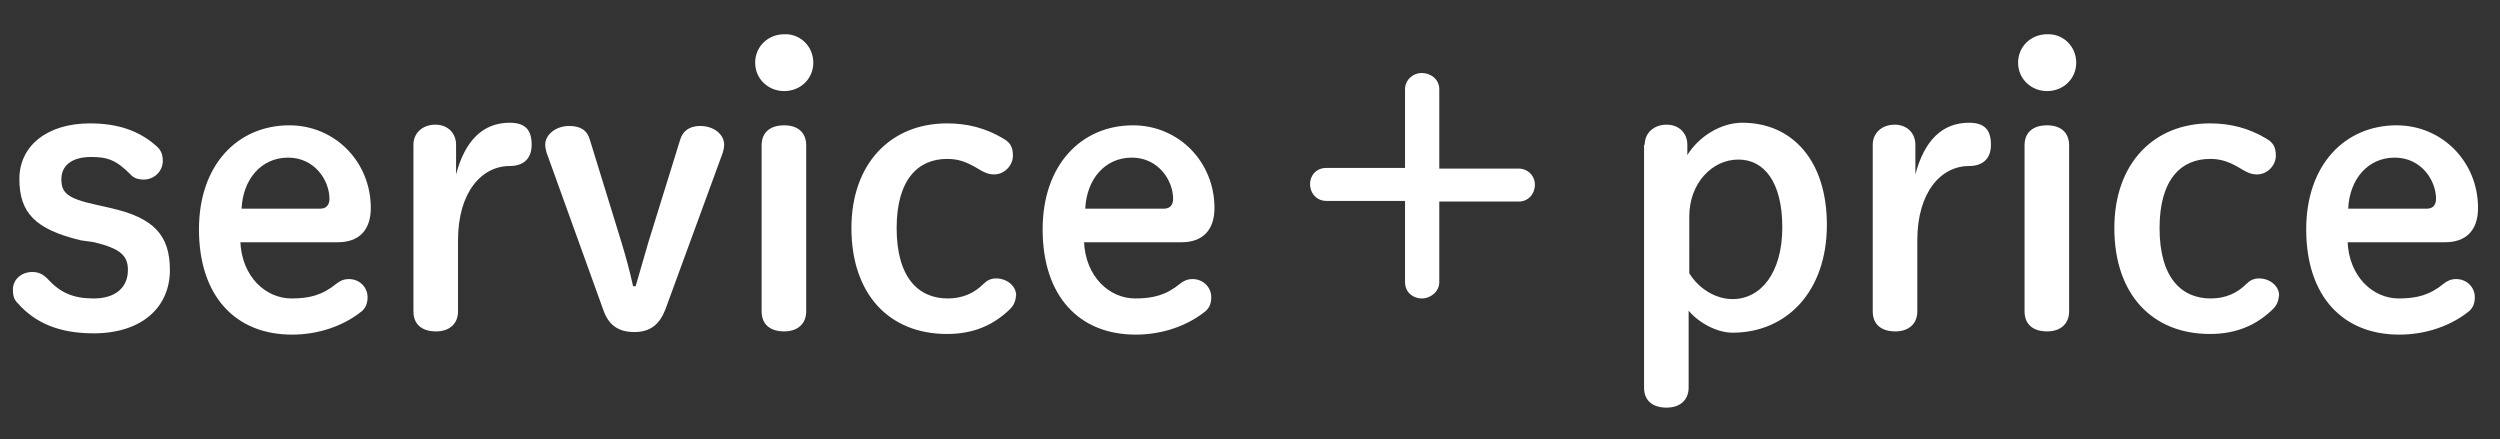
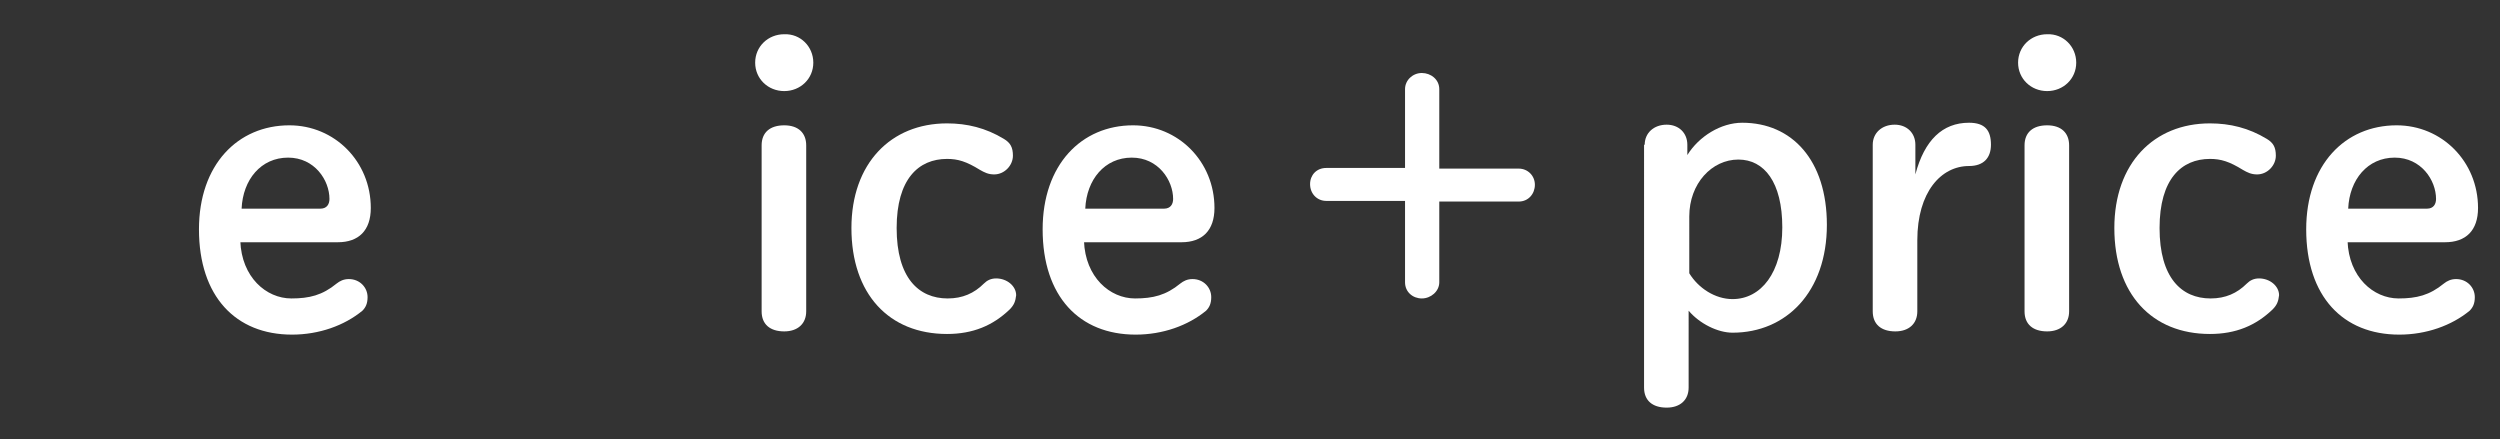
<svg xmlns="http://www.w3.org/2000/svg" version="1.1" id="レイヤー_1" x="0px" y="0px" viewBox="0 0 387 68" style="enable-background:new 0 0 387 68;" xml:space="preserve">
  <rect x="0" y="0" width="387" height="68" fill="#333333" stroke="none" />
  <style type="text/css">
	.st0{fill:#FFFFFF;}
</style>
  <g>
-     <path class="st0" d="M12.5,37.2C5.4,35.5,3,32.9,3,27.7c0-5.2,4.4-8.6,10.9-8.6c4.3,0,7.6,1.1,10.3,3.5c0.7,0.6,1,1.3,1,2.3   c0,1.6-1.3,2.9-3,2.9c-0.7,0-1.5-0.2-2-0.8c-2.2-2.2-3.5-2.7-6.1-2.7c-3.3,0-4.6,1.6-4.6,3.4c0,2.1,0.8,3,5.4,4l2.2,0.5   c6.7,1.5,9.2,4.2,9.2,9.6c0,5.8-4.4,9.8-11.8,9.8c-5.5,0-9.1-1.7-11.7-4.6c-0.6-0.6-0.8-1.1-0.8-2.2c0-1.6,1.4-2.7,3-2.7   c0.9,0,1.6,0.3,2.3,1c2,2.2,4,3.1,7.2,3.1c3.5,0,5.3-1.8,5.3-4.4c0-2.2-1.1-3.3-5.2-4.3L12.5,37.2z" />
    <path class="st0" d="M37.2,37.3c0.2,5.6,4,8.9,7.9,8.9c2.8,0,4.8-0.5,7-2.3c0.5-0.4,1.1-0.7,1.9-0.7c1.7,0,2.9,1.3,2.9,2.8   c0,1-0.3,1.6-0.8,2.1c-2.8,2.3-6.7,3.7-10.9,3.7c-8.7,0-14.4-5.9-14.4-16.3c0-10,6-16.1,14-16.1c7,0,12.6,5.6,12.6,12.8   c0,3.5-1.9,5.3-5.1,5.3H37.2z M49.6,32.3c1,0,1.4-0.7,1.4-1.5c0-2.9-2.3-6.4-6.4-6.4c-4.2,0-7,3.4-7.2,7.9H49.6z" />
-     <path class="st0" d="M70.9,48.2c0,1.9-1.3,3.1-3.4,3.1c-2.2,0-3.5-1.1-3.5-3.1V22.4c0-1.8,1.4-3.1,3.4-3.1c1.9,0,3.2,1.3,3.2,3.1   v4.6c1.4-5.3,4.2-8,8.3-8c2.5,0,3.4,1.2,3.4,3.4c0,2-1.1,3.3-3.4,3.3c-4.3,0-8,4-8,11.5V48.2z" />
-     <path class="st0" d="M103,47.9c-0.9,2.3-2.3,3.5-4.8,3.5c-2.5,0-4-1.1-4.8-3.4l-8.8-24.4c-0.1-0.4-0.2-0.8-0.2-1.2   c0-1.6,1.7-2.9,3.7-2.9c1.8,0,2.8,0.7,3.2,2.1l4.9,15.9c0.7,2.3,1.3,4.5,1.8,6.8h0.4c0.7-2.4,1.3-4.5,2-6.9l4.9-15.8   c0.4-1.3,1.4-2.1,3.1-2.1c2.1,0,3.7,1.3,3.7,2.9c0,0.4-0.1,0.8-0.2,1.2L103,47.9z" />
    <path class="st0" d="M125.9,9.7c0,2.5-2,4.4-4.5,4.4c-2.5,0-4.5-1.9-4.5-4.4s2-4.4,4.5-4.4C123.9,5.2,125.9,7.2,125.9,9.7z    M117.9,22.5c0-2,1.3-3.1,3.5-3.1c2.2,0,3.4,1.2,3.4,3.1v25.7c0,1.9-1.3,3.1-3.4,3.1c-2.2,0-3.5-1.1-3.5-3.1V22.5z" />
    <path class="st0" d="M156.3,47.9c-2.6,2.5-5.7,3.8-9.7,3.8c-9,0-14.8-6.2-14.8-16.4c0-10,6.1-16.2,14.8-16.2c3.1,0,6,0.7,8.8,2.4   c1,0.6,1.4,1.3,1.4,2.6c0,1.5-1.3,2.9-2.9,2.9c-0.9,0-1.5-0.3-2.2-0.7c-2.1-1.3-3.4-1.7-5.1-1.7c-4.4,0-7.8,3.1-7.8,10.7   c0,7.7,3.4,10.9,7.9,10.9c2.3,0,4.1-0.8,5.6-2.3c0.5-0.5,1.1-0.8,1.9-0.8c1.7,0,3.1,1.2,3.1,2.6C157.2,46.6,157,47.2,156.3,47.9z" />
    <path class="st0" d="M167.8,37.3c0.2,5.6,4,8.9,7.9,8.9c2.8,0,4.8-0.5,7-2.3c0.5-0.4,1.1-0.7,1.9-0.7c1.7,0,2.9,1.3,2.9,2.8   c0,1-0.3,1.6-0.8,2.1c-2.8,2.3-6.7,3.7-10.9,3.7c-8.7,0-14.4-5.9-14.4-16.3c0-10,6-16.1,14-16.1c7,0,12.6,5.6,12.6,12.8   c0,3.5-1.9,5.3-5.1,5.3H167.8z M180.2,32.3c1,0,1.4-0.7,1.4-1.5c0-2.9-2.3-6.4-6.4-6.4c-4.2,0-7,3.4-7.2,7.9H180.2z" />
    <path class="st0" d="M217.5,13.8c0-1.4,1.2-2.5,2.6-2.5c1.4,0,2.7,1,2.7,2.5v12.3h12.3c1.4,0,2.5,1.1,2.5,2.5c0,1.4-1,2.6-2.5,2.6   h-12.3v12.5c0,1.4-1.3,2.5-2.7,2.5c-1.4,0-2.6-1-2.6-2.5V31.1h-12.2c-1.4,0-2.5-1.1-2.5-2.6c0-1.4,1-2.5,2.5-2.5h12.2V13.8z" />
    <path class="st0" d="M254.6,22.4c0-1.8,1.4-3.1,3.4-3.1c1.9,0,3.2,1.3,3.2,3.1v1.6c1.8-2.9,5.2-5,8.5-5c7.7,0,13.1,5.8,13.1,15.8   c0,10.4-6.3,16.7-14.6,16.7c-2.3,0-5.1-1.4-6.8-3.4V60c0,1.9-1.3,3.1-3.4,3.1c-2.2,0-3.5-1.1-3.5-3.1V22.4z M261.5,42.3   c1.4,2.3,4,4,6.7,4c4.4,0,7.7-4.1,7.7-11.1c0-7-2.8-10.5-6.8-10.5c-4.1,0-7.6,3.7-7.6,8.8V42.3z" />
    <path class="st0" d="M296.8,48.2c0,1.9-1.3,3.1-3.4,3.1c-2.2,0-3.5-1.1-3.5-3.1V22.4c0-1.8,1.4-3.1,3.4-3.1c1.9,0,3.2,1.3,3.2,3.1   v4.6c1.4-5.3,4.2-8,8.3-8c2.5,0,3.4,1.2,3.4,3.4c0,2-1.1,3.3-3.4,3.3c-4.3,0-8,4-8,11.5V48.2z" />
    <path class="st0" d="M321.4,9.7c0,2.5-2,4.4-4.5,4.4c-2.5,0-4.5-1.9-4.5-4.4s2-4.4,4.5-4.4C319.4,5.2,321.4,7.2,321.4,9.7z    M313.4,22.5c0-2,1.3-3.1,3.5-3.1c2.2,0,3.4,1.2,3.4,3.1v25.7c0,1.9-1.3,3.1-3.4,3.1c-2.2,0-3.5-1.1-3.5-3.1V22.5z" />
    <path class="st0" d="M351.8,47.9c-2.6,2.5-5.7,3.8-9.7,3.8c-9,0-14.8-6.2-14.8-16.4c0-10,6.1-16.2,14.8-16.2c3.1,0,6,0.7,8.8,2.4   c1,0.6,1.4,1.3,1.4,2.6c0,1.5-1.3,2.9-2.9,2.9c-0.9,0-1.5-0.3-2.2-0.7c-2.1-1.3-3.4-1.7-5.1-1.7c-4.4,0-7.8,3.1-7.8,10.7   c0,7.7,3.4,10.9,7.9,10.9c2.3,0,4.1-0.8,5.6-2.3c0.5-0.5,1.1-0.8,1.9-0.8c1.7,0,3.1,1.2,3.1,2.6C352.7,46.6,352.5,47.2,351.8,47.9z   " />
    <path class="st0" d="M363.4,37.3c0.2,5.6,4,8.9,7.9,8.9c2.8,0,4.8-0.5,7-2.3c0.5-0.4,1.1-0.7,1.9-0.7c1.7,0,2.9,1.3,2.9,2.8   c0,1-0.3,1.6-0.8,2.1c-2.8,2.3-6.7,3.7-10.9,3.7c-8.7,0-14.4-5.9-14.4-16.3c0-10,6-16.1,14-16.1c7,0,12.6,5.6,12.6,12.8   c0,3.5-1.9,5.3-5.1,5.3H363.4z M375.7,32.3c1,0,1.4-0.7,1.4-1.5c0-2.9-2.3-6.4-6.4-6.4c-4.2,0-7,3.4-7.2,7.9H375.7z" />
  </g>
</svg>